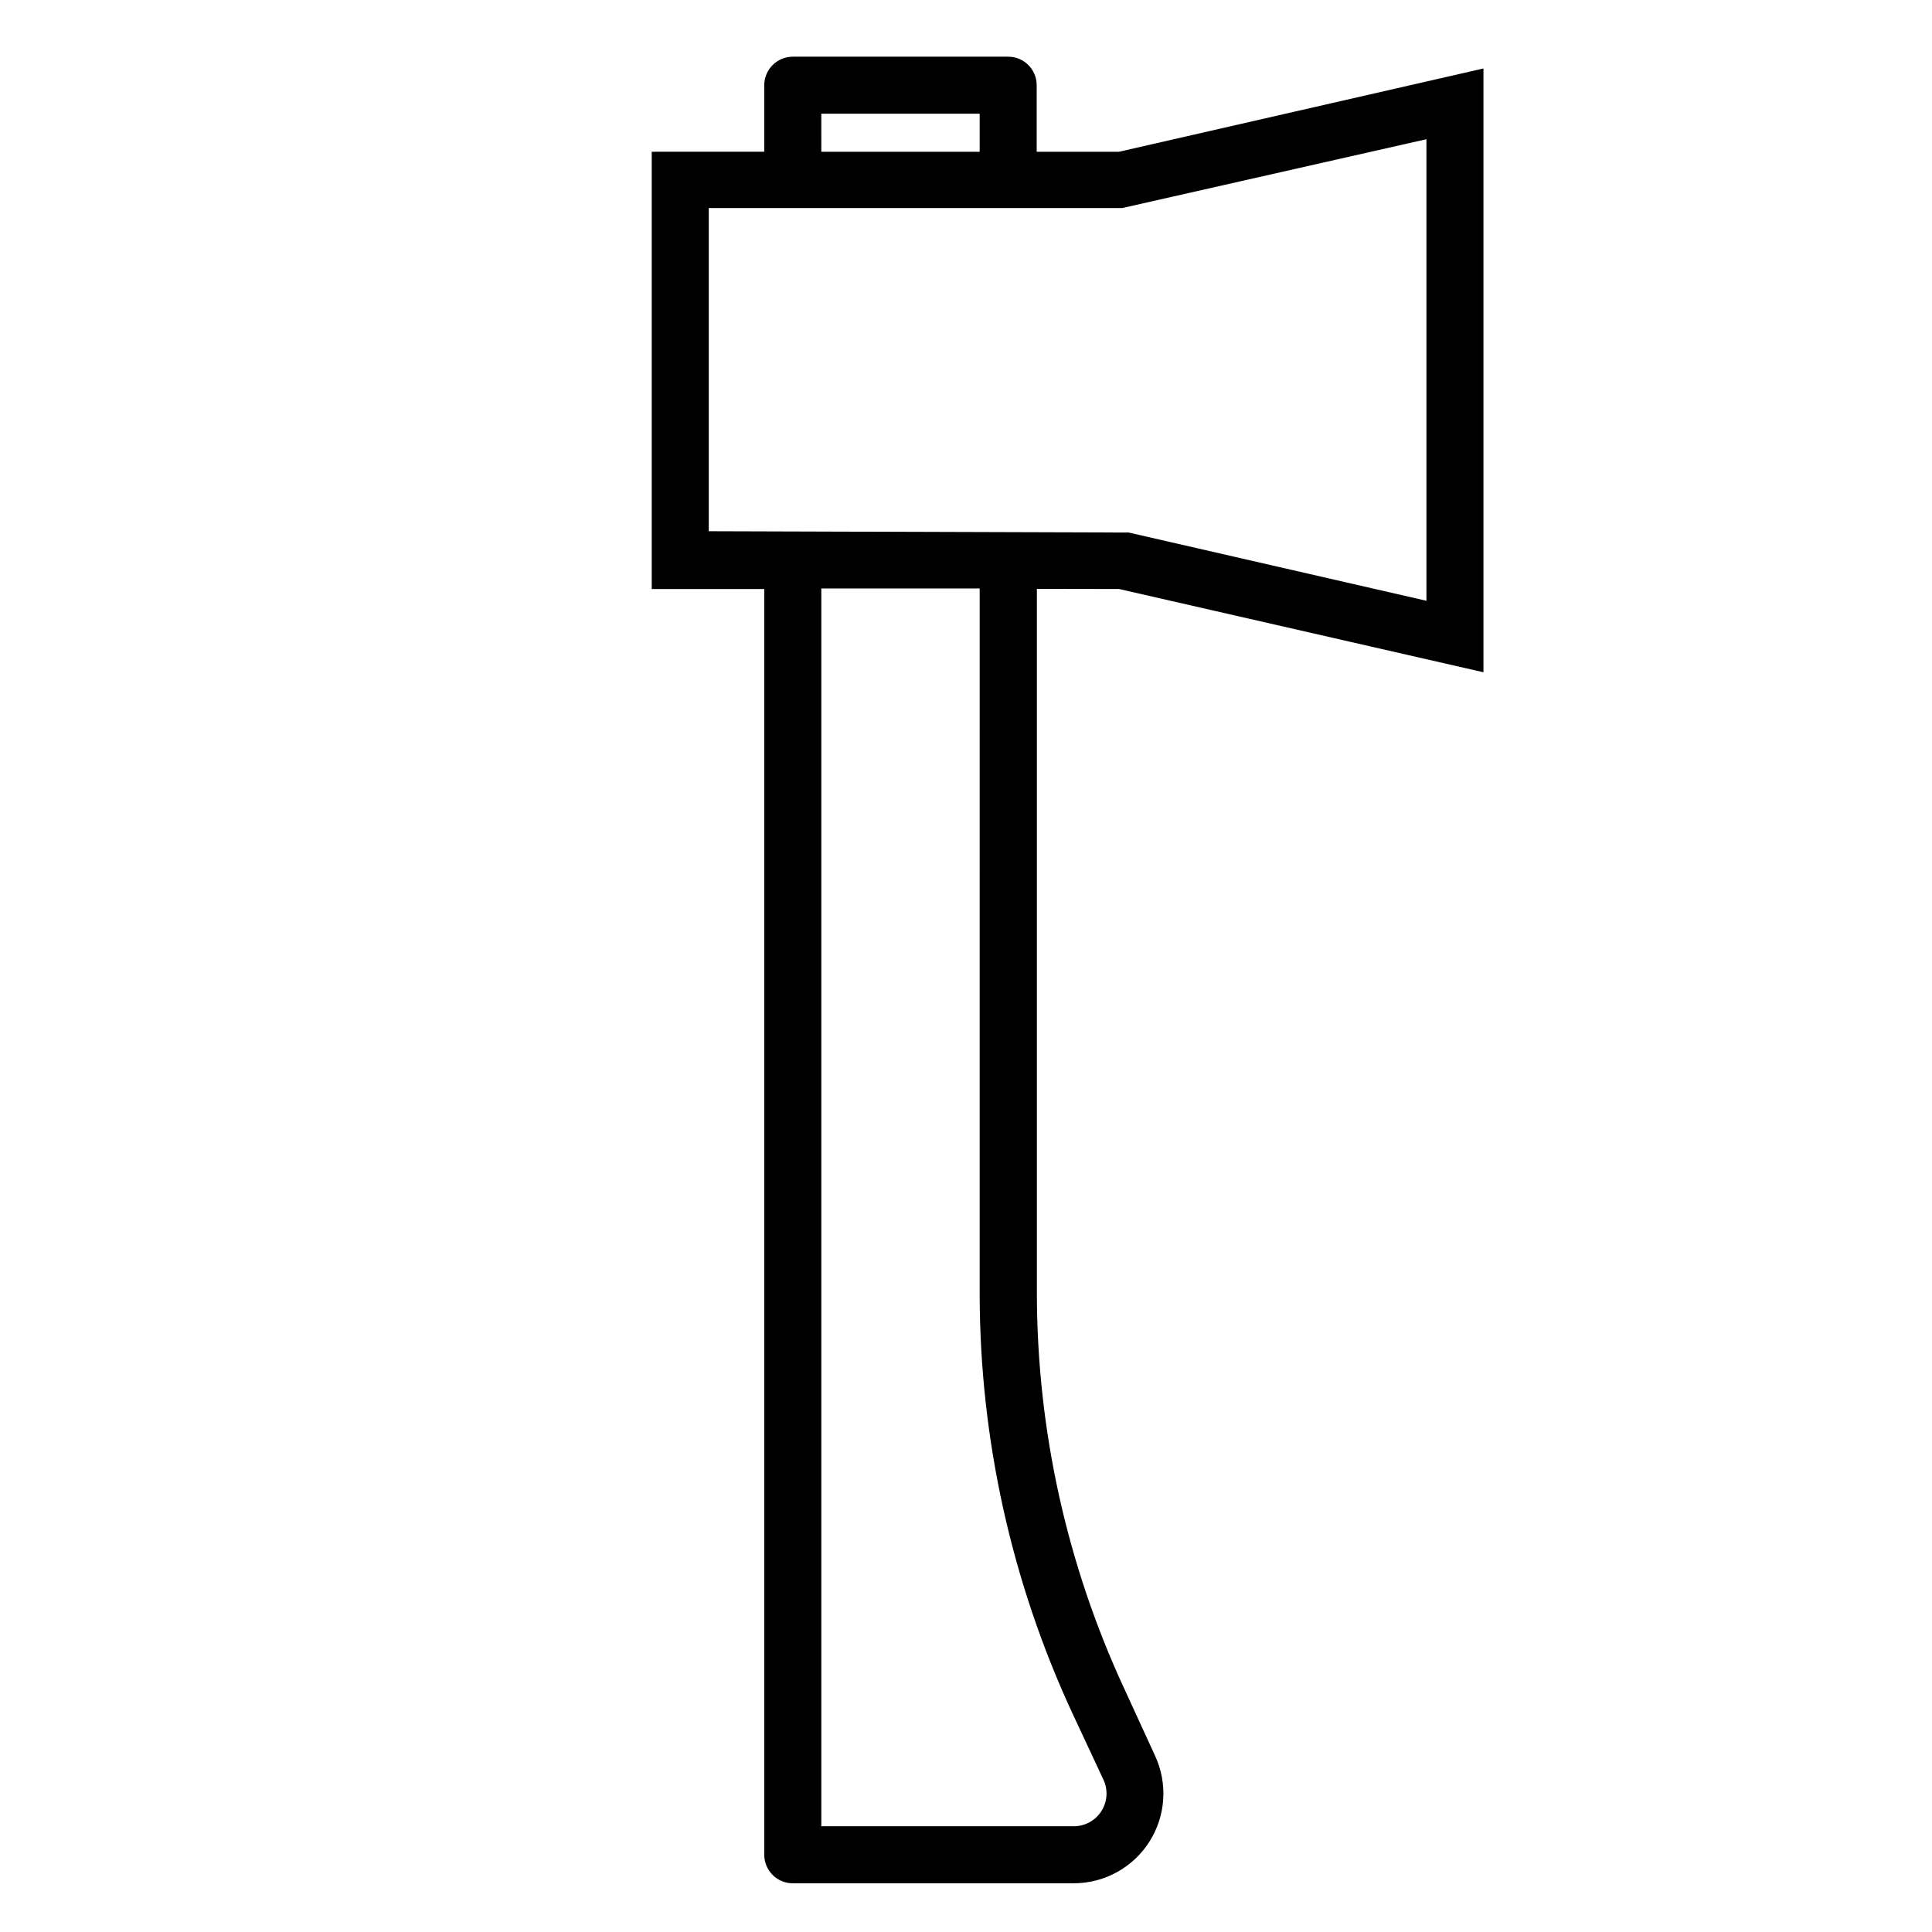
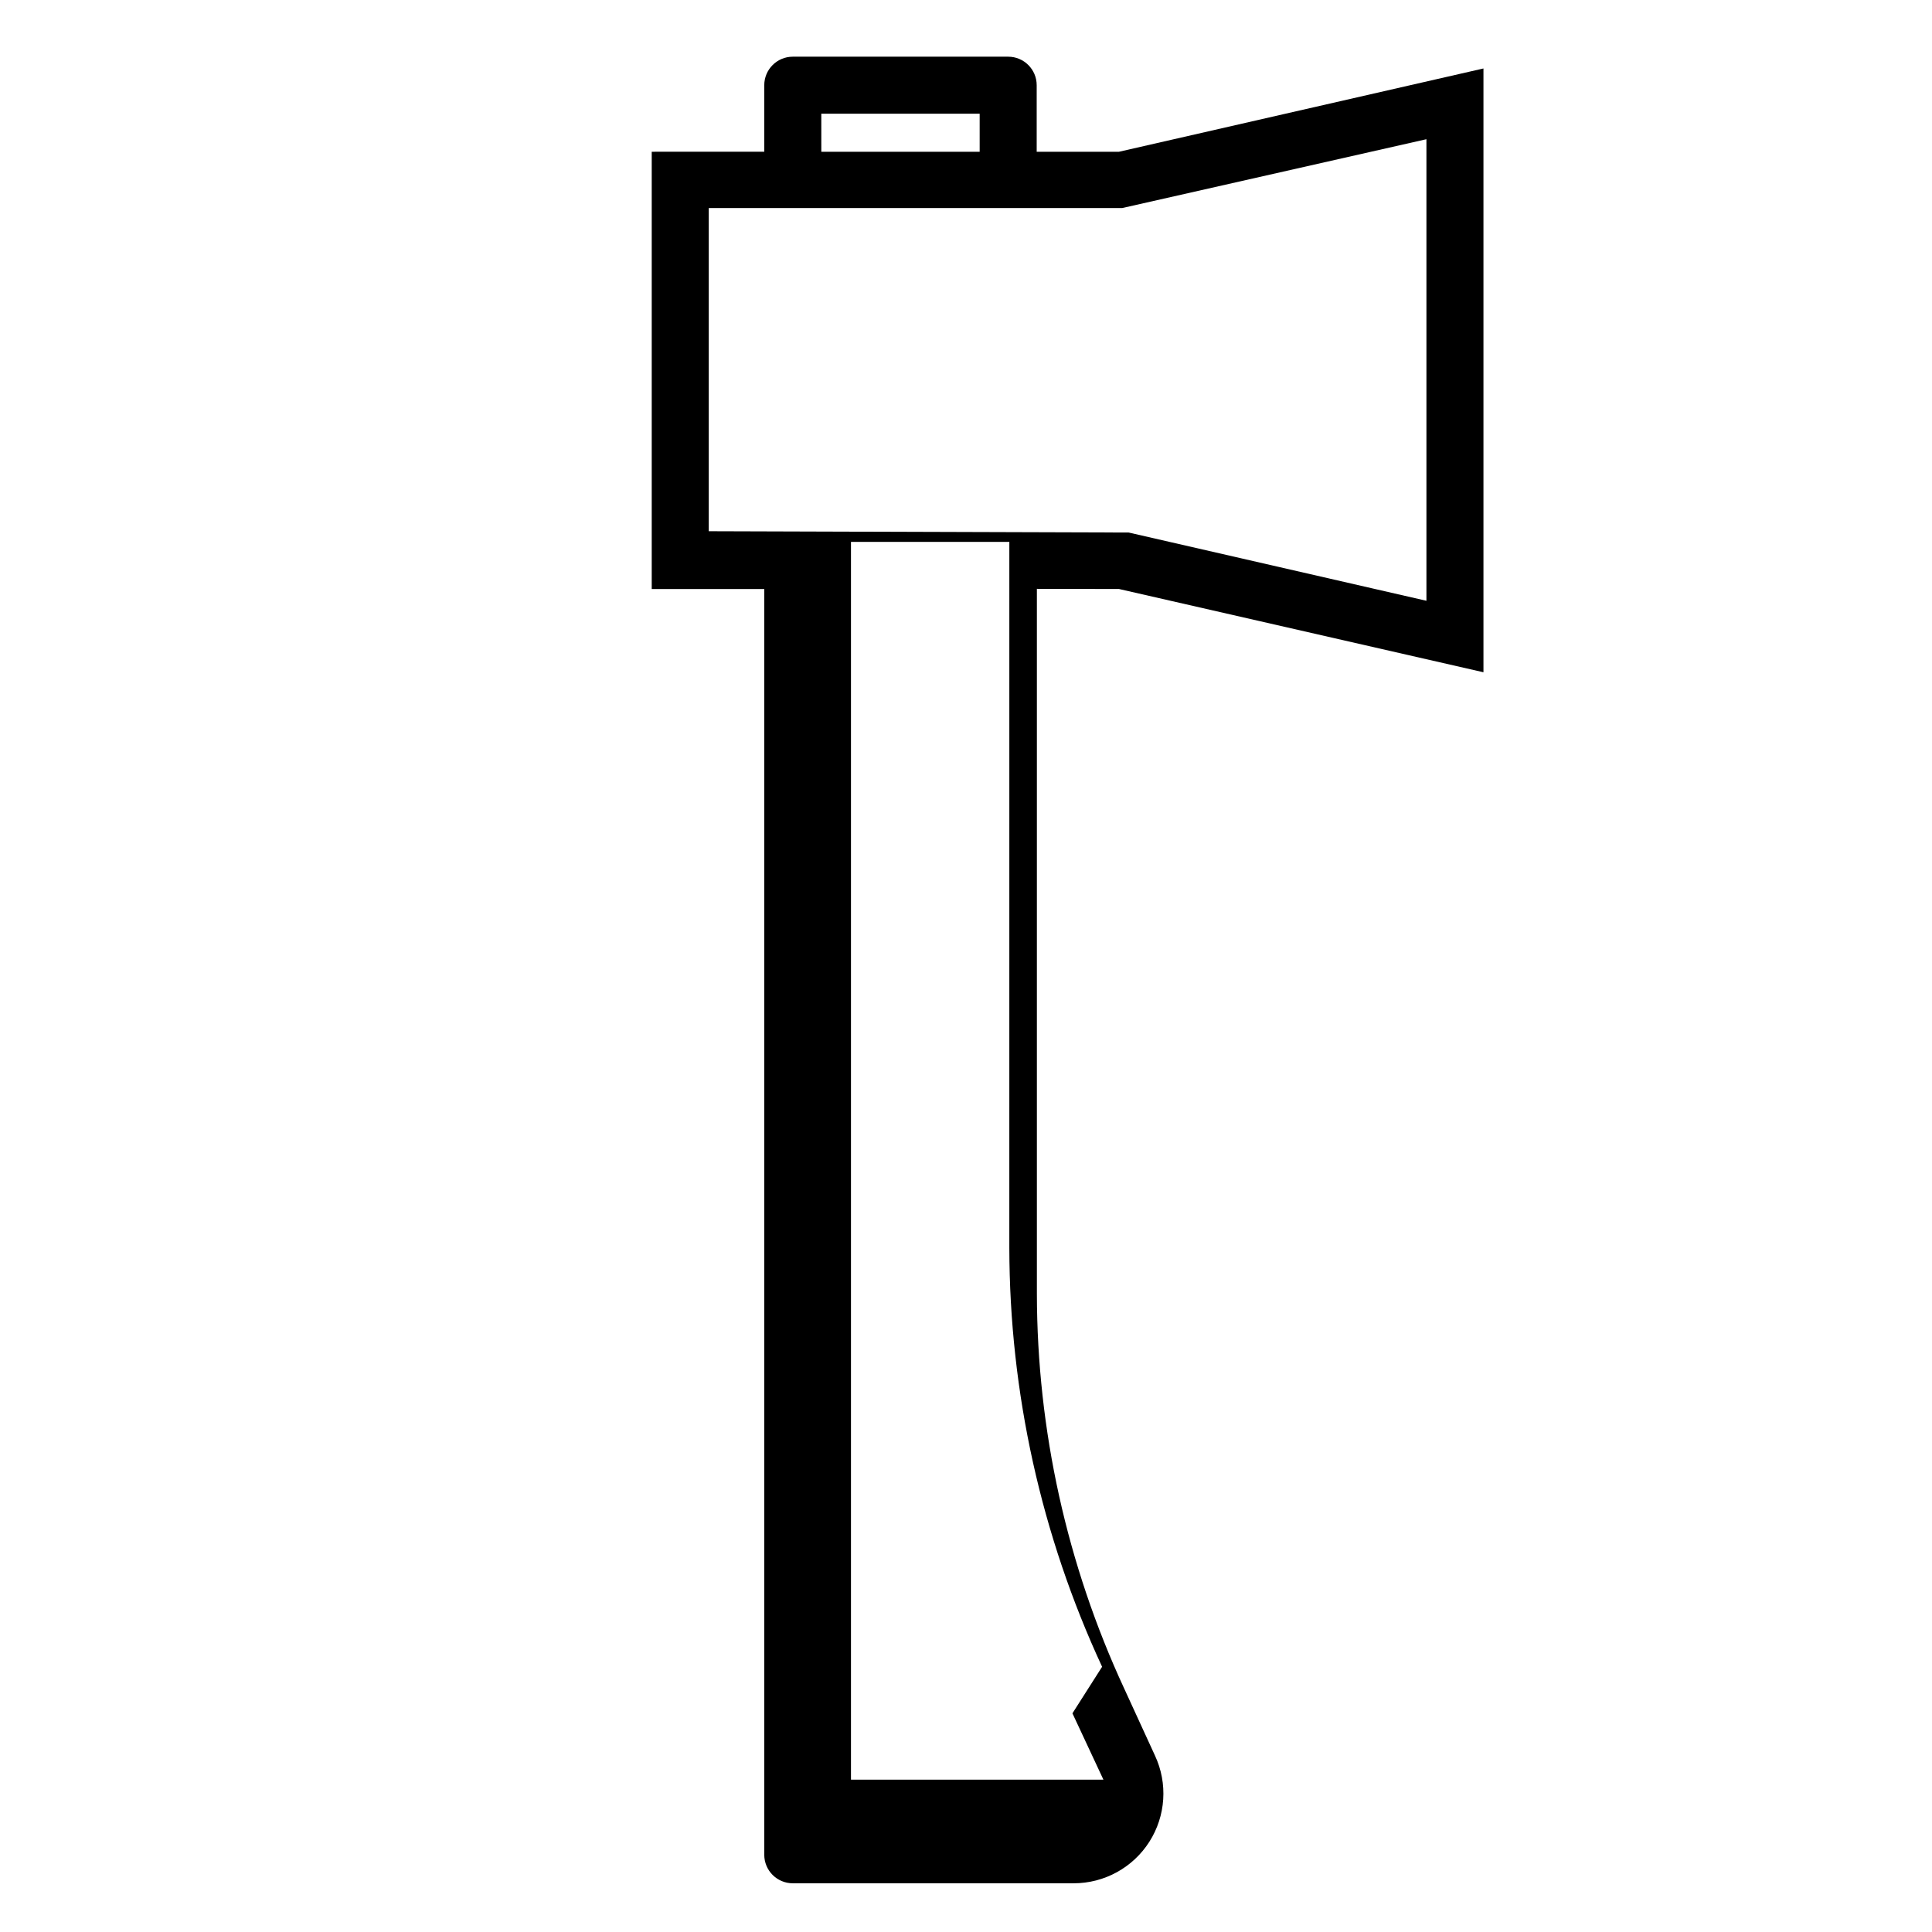
<svg xmlns="http://www.w3.org/2000/svg" fill="#000000" width="800px" height="800px" version="1.1" viewBox="144 144 512 512">
-   <path d="m440.55 300.09 96.582 22.066v-160.01l-96.582 22.07h-21.816v-17.637c0-4.172-3.383-7.555-7.555-7.555h-57.082c-4.172 0-7.559 3.383-7.559 7.555v17.633l-29.824 0.004v115.88h29.824v335.44c0 4.172 3.387 7.555 7.559 7.555h74.414c8.133 0.008 15.707-4.144 20.078-11.004 4.371-6.863 4.93-15.484 1.484-22.852l-8.164-17.785c-15.184-32.777-23.074-68.465-23.125-104.59v-186.81zm-78.898-125.95h41.969v10.078h-41.965zm66.555 423.91 8.211 17.582h0.004c1.258 2.688 1.055 5.828-0.539 8.332-1.594 2.504-4.356 4.016-7.32 4.012h-66.906v-328.03h41.969l-0.004 187.12c0.066 38.34 8.453 76.207 24.586 110.99zm-96.379-313.27v-85.648h109.58l80.609-18.238v122.32l-78.895-18.086z" />
+   <path d="m440.55 300.09 96.582 22.066v-160.01l-96.582 22.07h-21.816v-17.637c0-4.172-3.383-7.555-7.555-7.555h-57.082c-4.172 0-7.559 3.383-7.559 7.555v17.633l-29.824 0.004v115.88h29.824v335.44c0 4.172 3.387 7.555 7.559 7.555h74.414c8.133 0.008 15.707-4.144 20.078-11.004 4.371-6.863 4.93-15.484 1.484-22.852l-8.164-17.785c-15.184-32.777-23.074-68.465-23.125-104.59v-186.81zm-78.898-125.95h41.969v10.078h-41.965zm66.555 423.91 8.211 17.582h0.004h-66.906v-328.03h41.969l-0.004 187.12c0.066 38.34 8.453 76.207 24.586 110.99zm-96.379-313.27v-85.648h109.58l80.609-18.238v122.32l-78.895-18.086z" />
</svg>